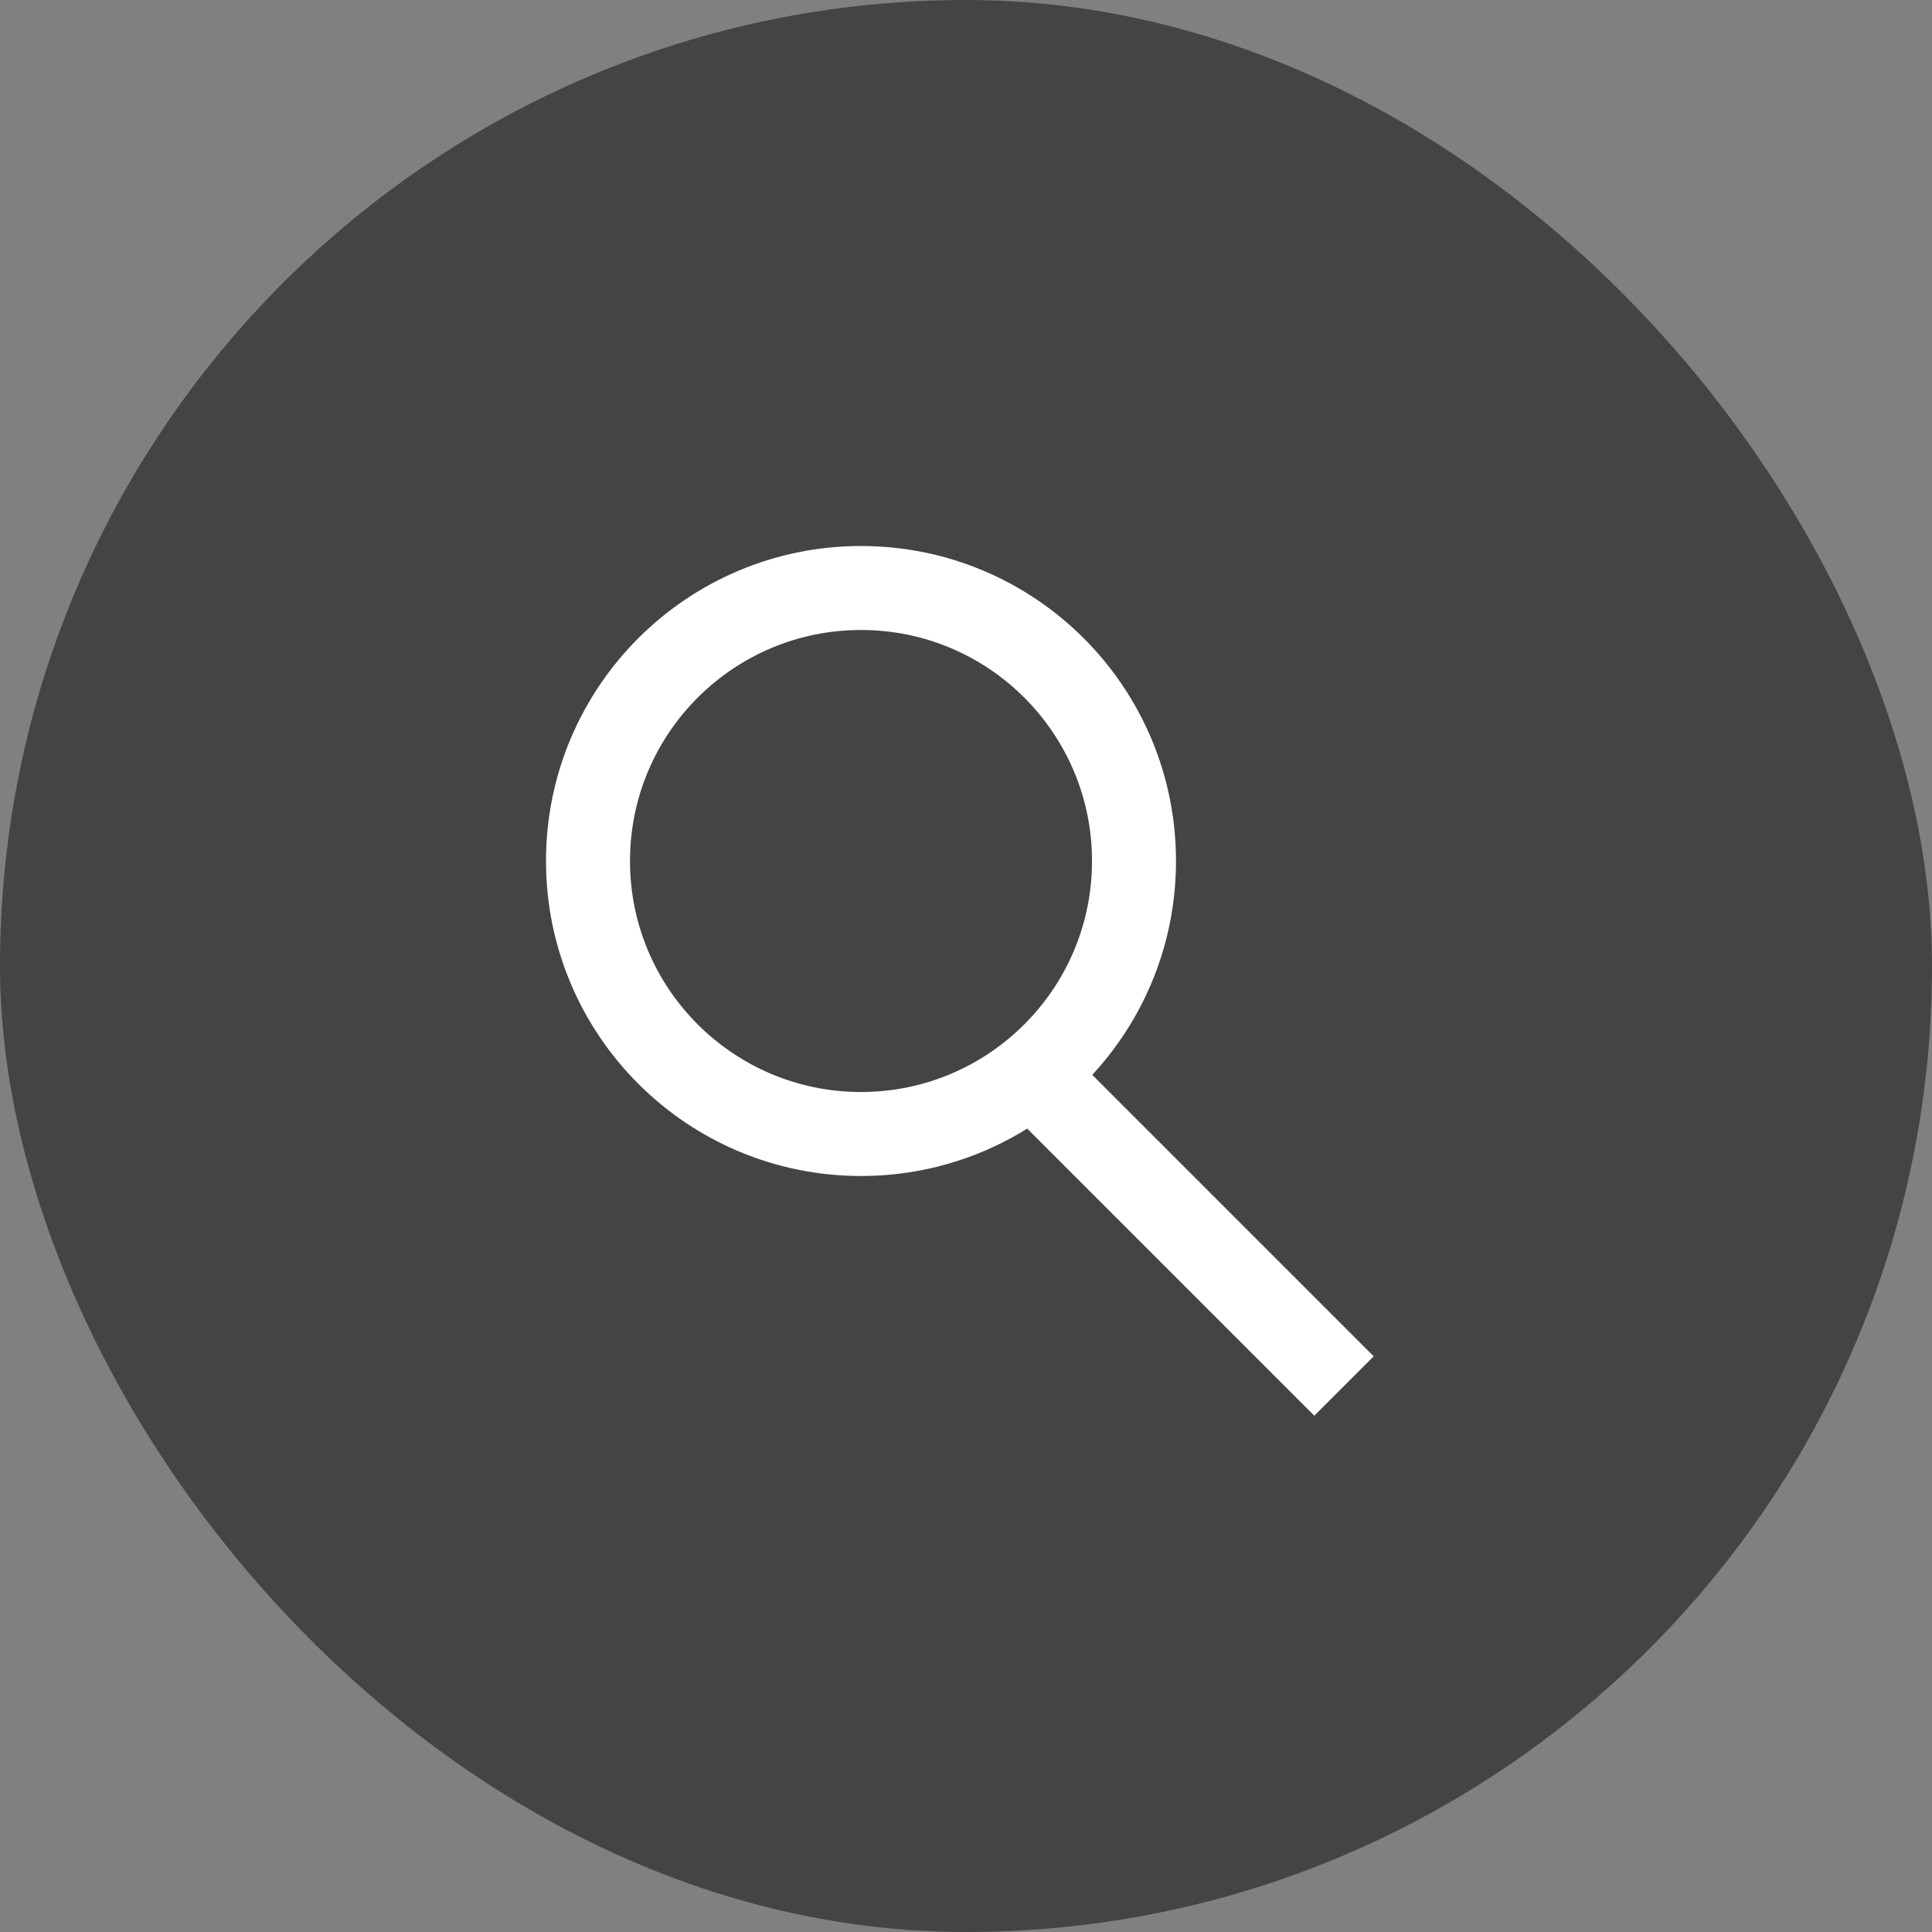
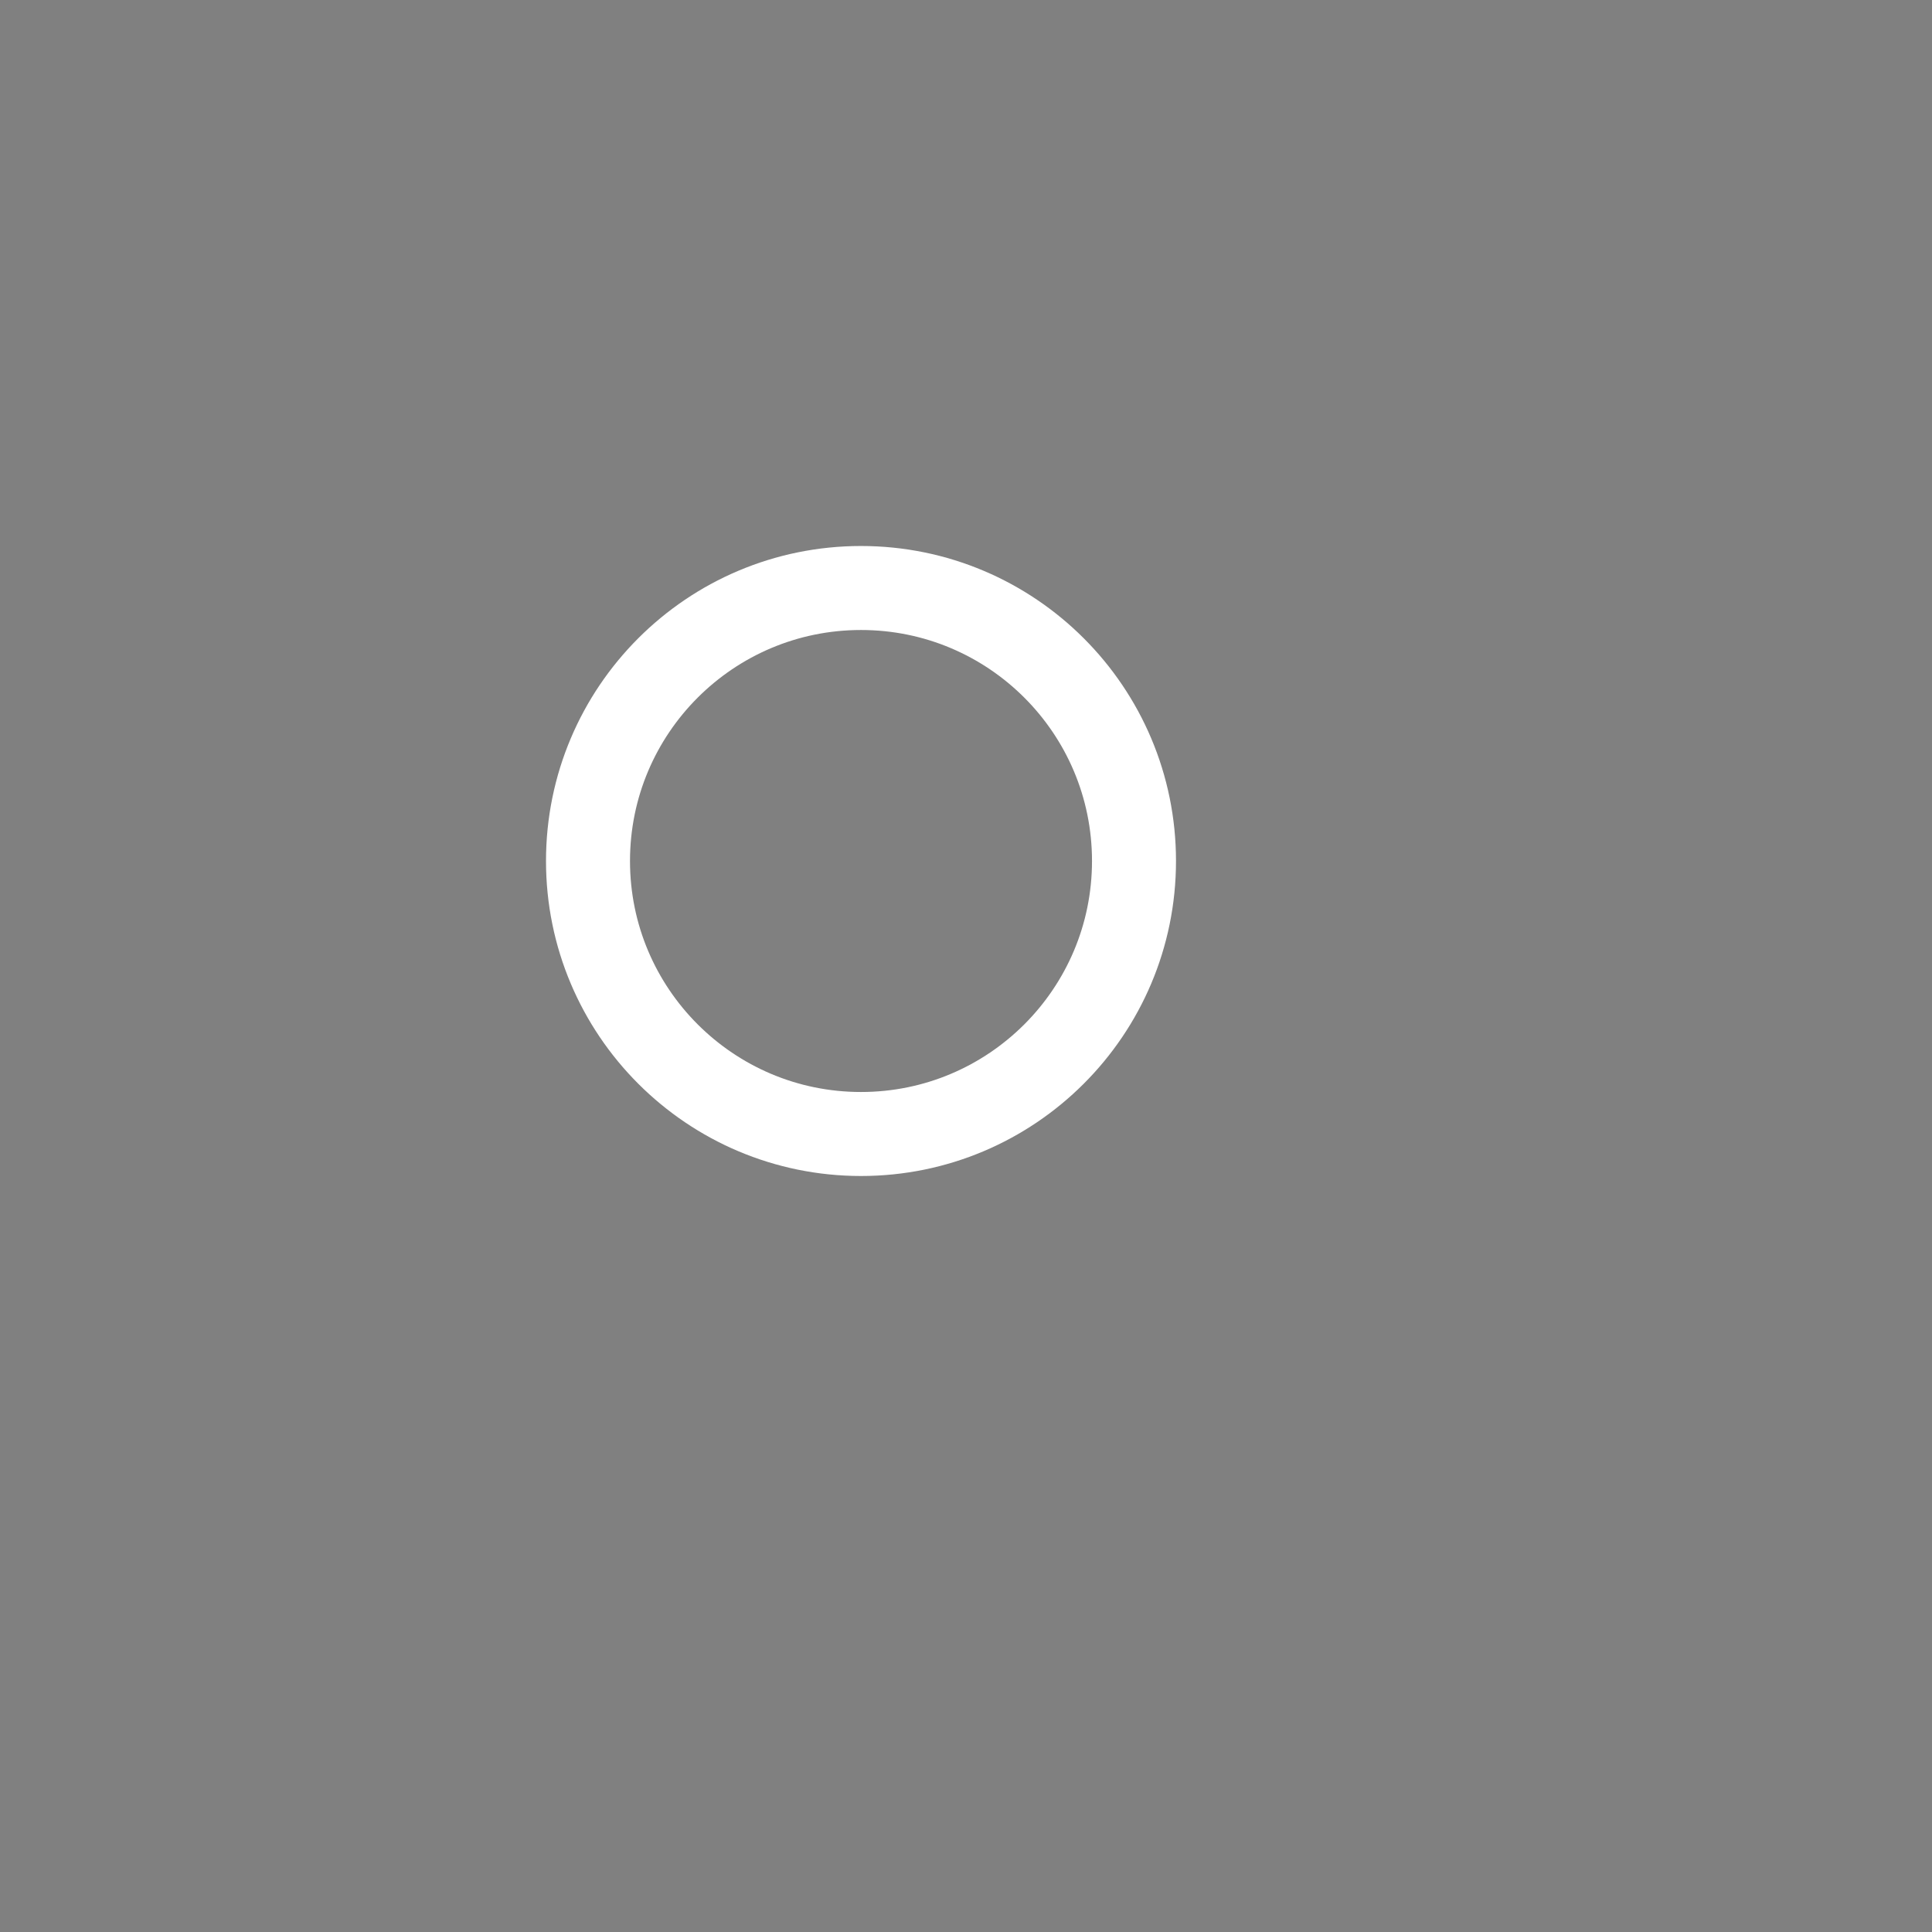
<svg xmlns="http://www.w3.org/2000/svg" width="46" height="46" viewBox="0 0 46 46" fill="none">
  <rect x="0" y="0" width="46" height="46" fill="#808080" stroke="none" />
-   <rect width="46" height="46" rx="23" fill="#444444" />
  <circle cx="20.5" cy="20.5" r="6.5" stroke="white" stroke-width="2" />
-   <path d="M25 26L32 33" stroke="white" stroke-width="2" />
</svg>